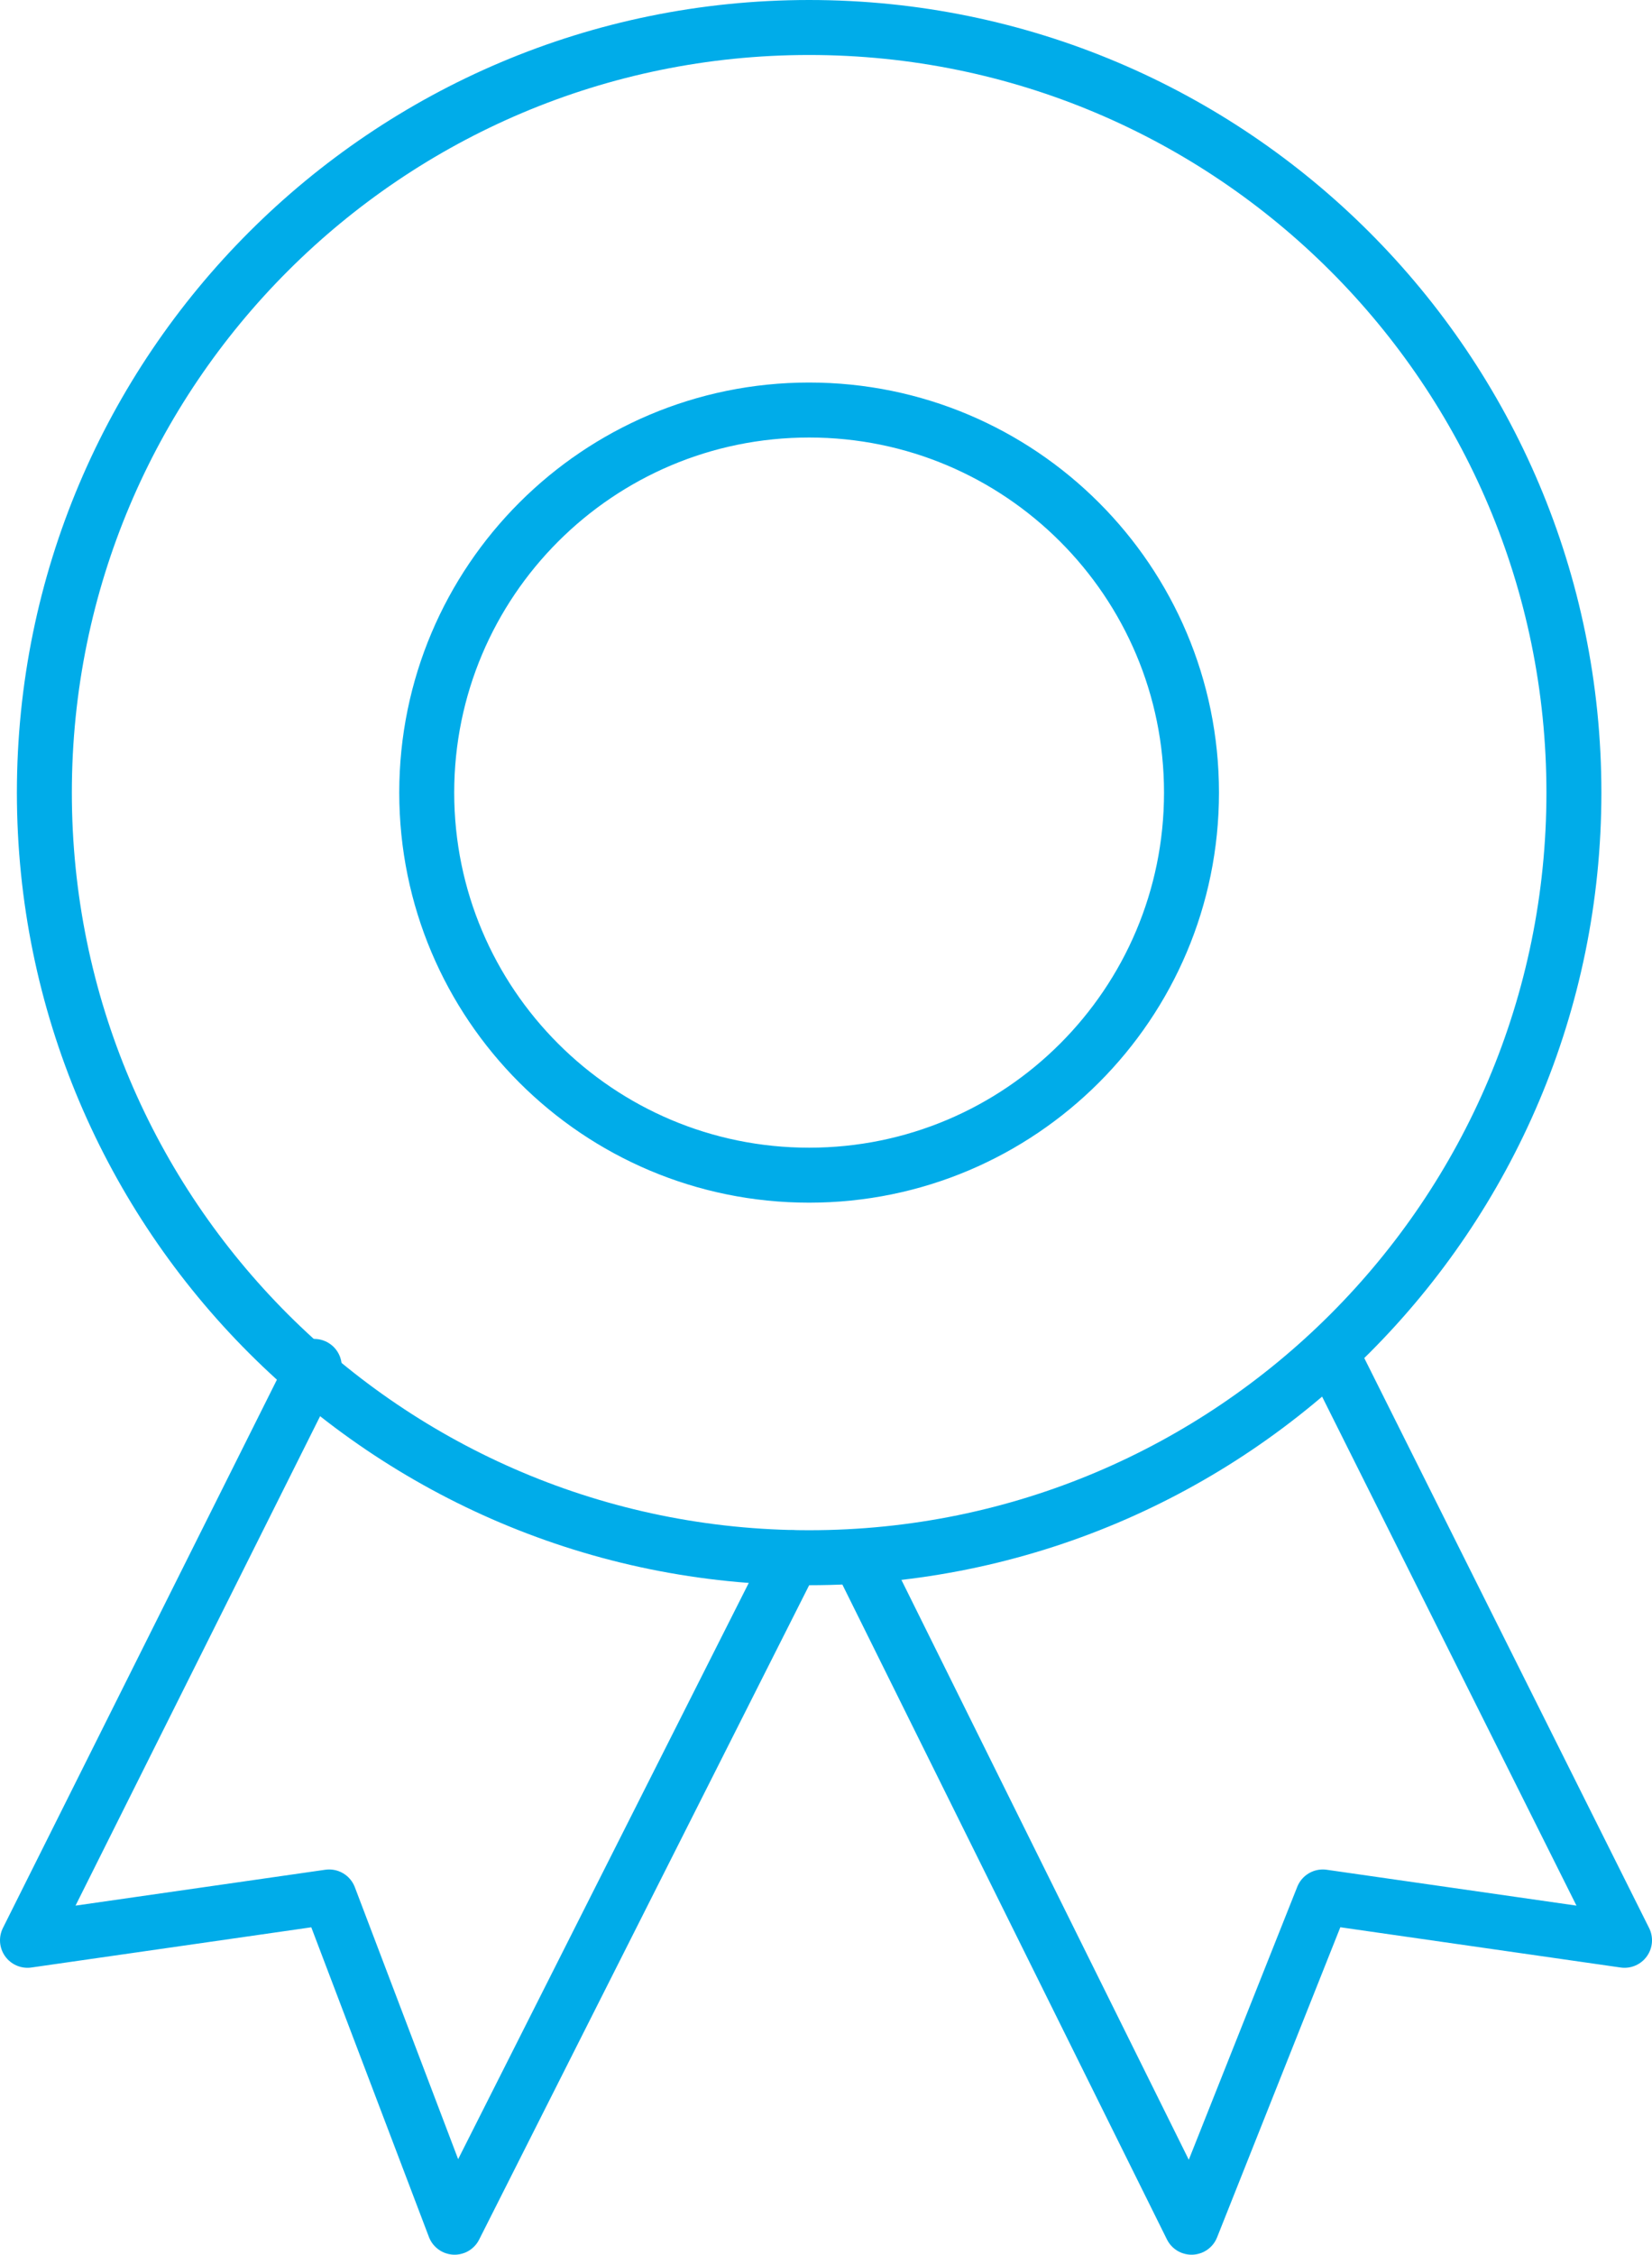
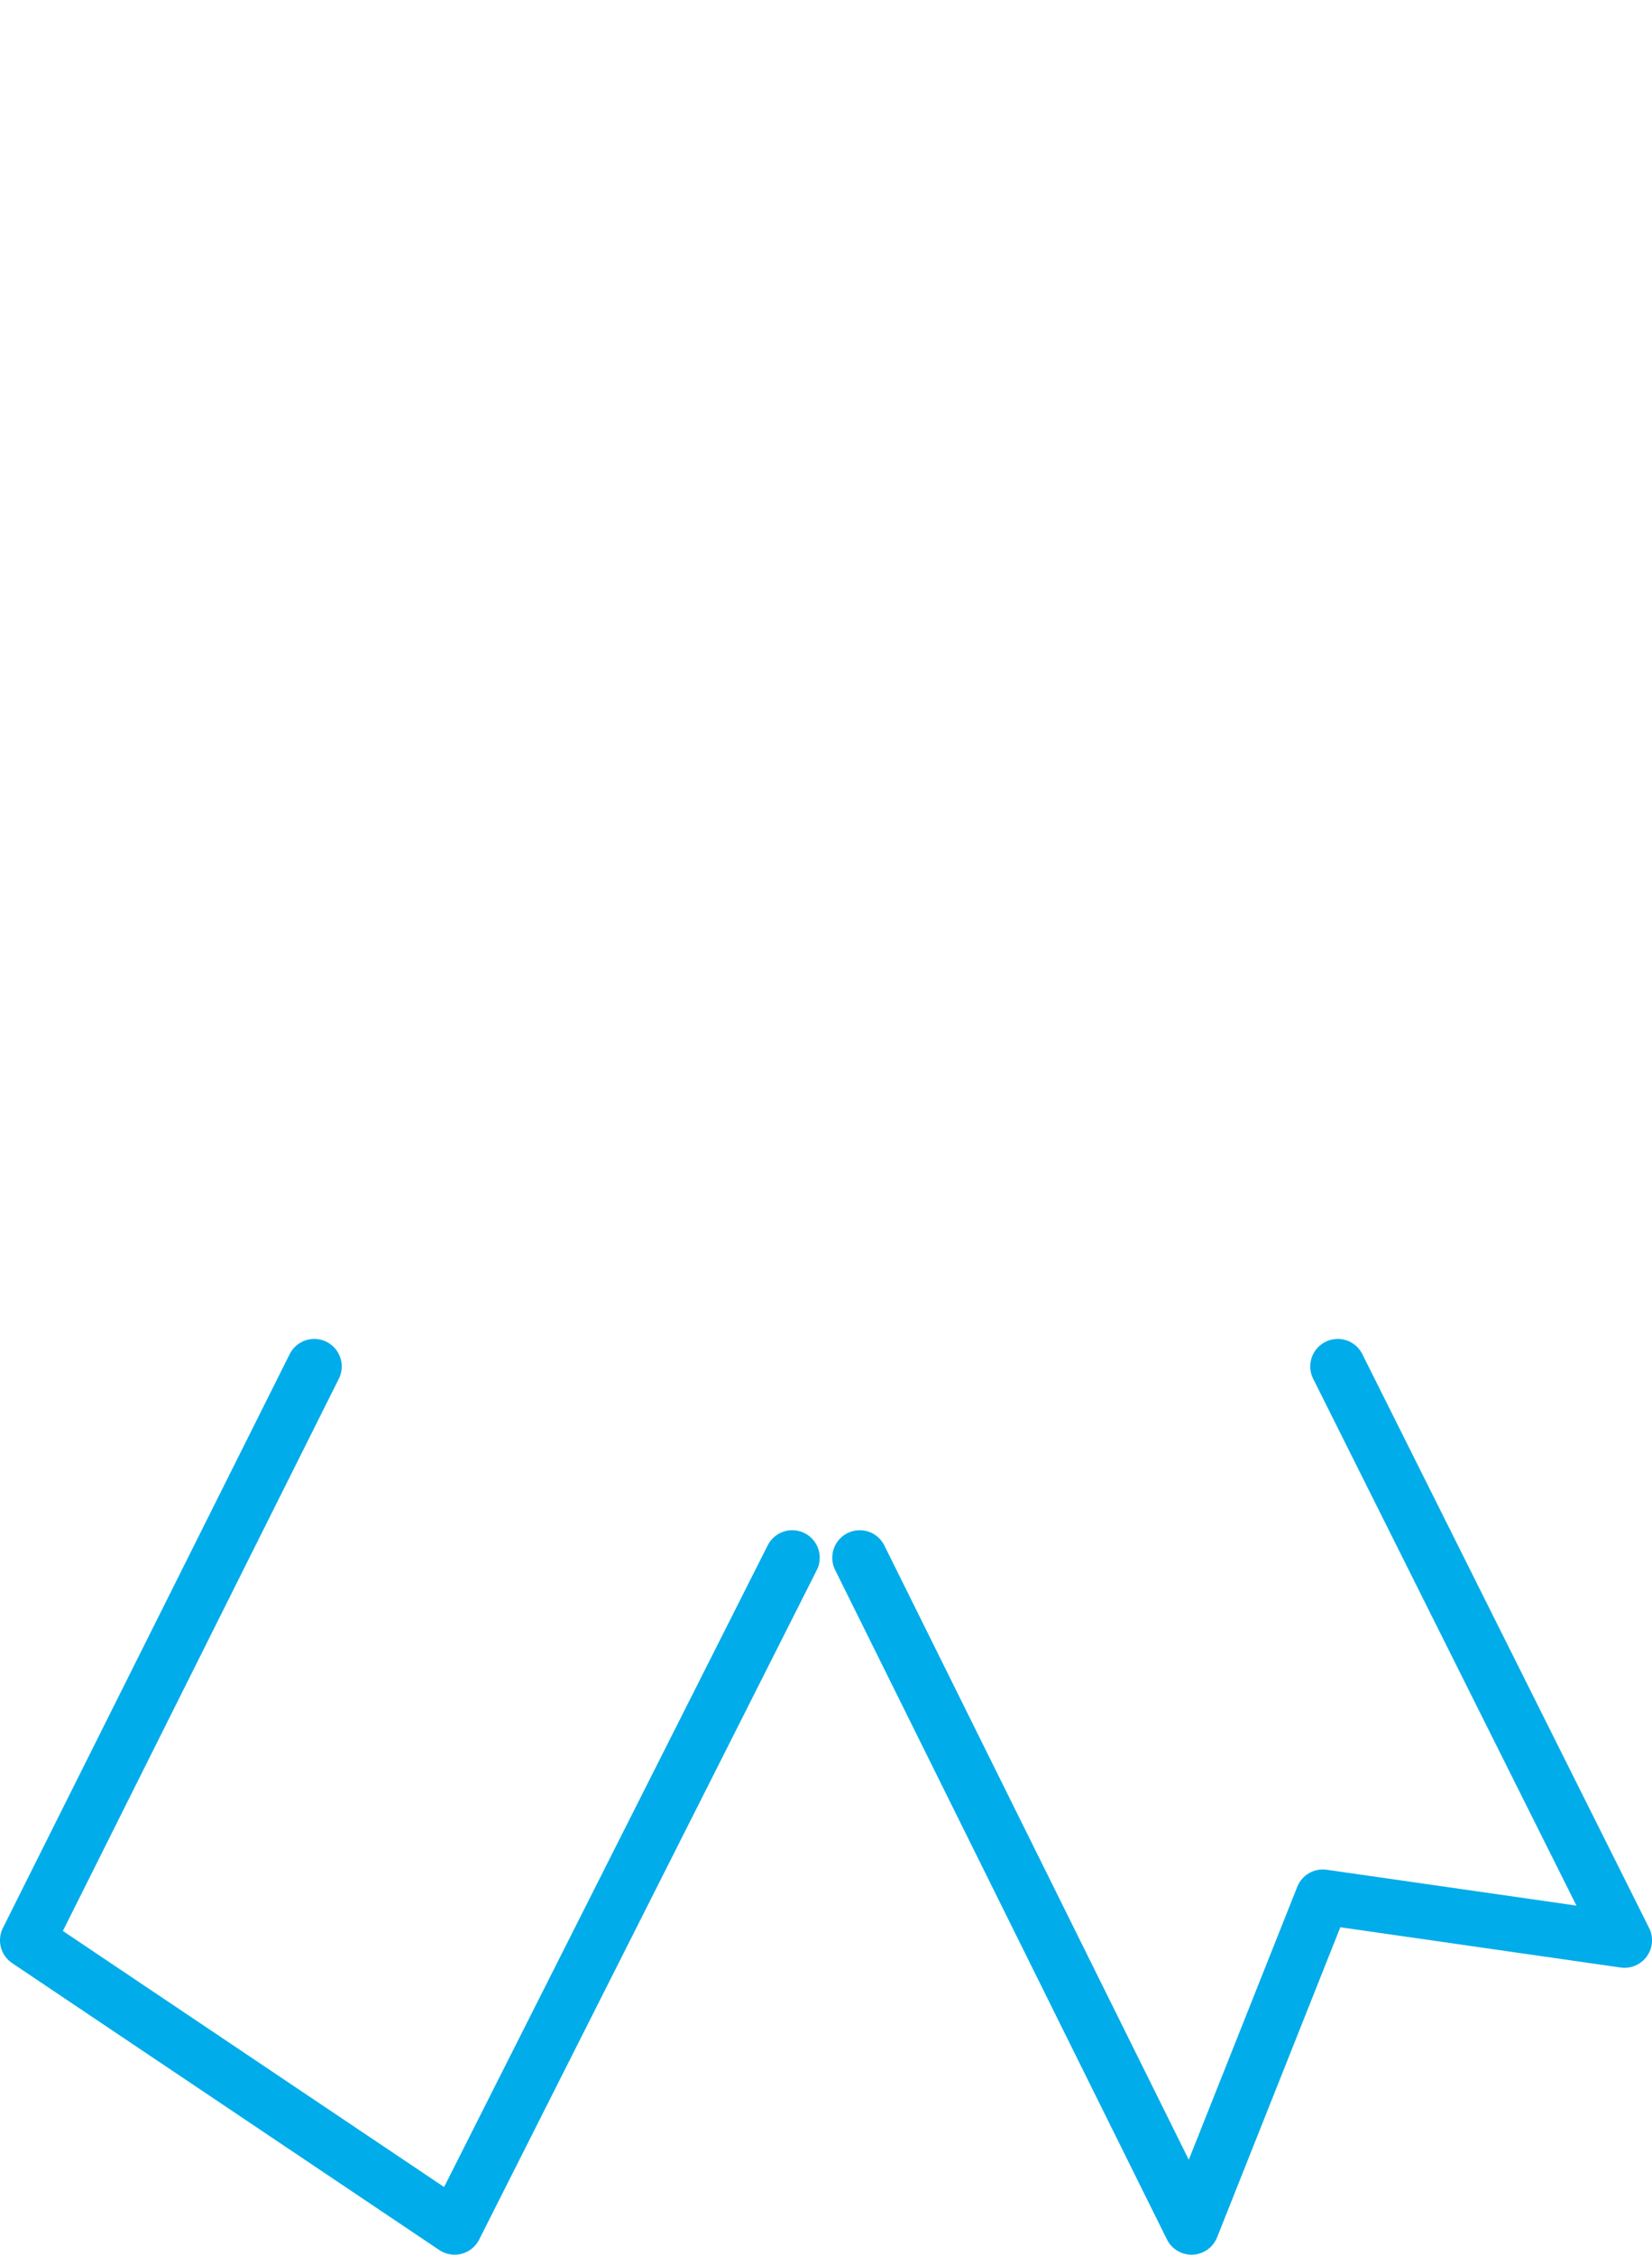
<svg xmlns="http://www.w3.org/2000/svg" xmlns:xlink="http://www.w3.org/1999/xlink" version="1.1" id="Layer_1" x="0px" y="0px" viewBox="0 0 33.065 45.108" style="enable-background:new 0 0 33.065 45.108;" xml:space="preserve">
  <g>
    <defs>
      <rect id="SVGID_1_" y="0" width="33.065" height="45.108" />
    </defs>
    <clipPath id="SVGID_00000014629885956727687110000003025229409645734028_">
      <use xlink:href="#SVGID_1_" style="overflow:visible;" />
    </clipPath>
-     <path style="clip-path:url(#SVGID_00000014629885956727687110000003025229409645734028_);fill:none;stroke:#00ACE9;stroke-width:1.1;stroke-linecap:round;stroke-linejoin:round;stroke-miterlimit:10;" d="   M23.848,15.857c0,4.227-3.426,7.654-7.653,7.654s-7.654-3.427-7.654-7.654s3.427-7.654,7.654-7.654S23.848,11.63,23.848,15.857z    M31.502,15.857c0,8.453-6.854,15.307-15.307,15.307S0.888,24.31,0.888,15.857S7.742,0.55,16.195,0.55S31.502,7.404,31.502,15.857z   " />
-     <path style="clip-path:url(#SVGID_00000014629885956727687110000003025229409645734028_);fill:none;stroke:#00ACE9;stroke-width:1.1;stroke-linecap:round;stroke-linejoin:round;stroke-miterlimit:10;" d="   M26.775,27.337l5.74,11.481l-6.039-0.867l-2.627,6.607l-6.641-13.394 M15.857,31.164L9.099,44.558l-2.511-6.607L0.55,38.818   l5.74-11.481" />
+     <path style="clip-path:url(#SVGID_00000014629885956727687110000003025229409645734028_);fill:none;stroke:#00ACE9;stroke-width:1.1;stroke-linecap:round;stroke-linejoin:round;stroke-miterlimit:10;" d="   M26.775,27.337l5.74,11.481l-6.039-0.867l-2.627,6.607l-6.641-13.394 M15.857,31.164L9.099,44.558L0.55,38.818   l5.74-11.481" />
  </g>
</svg>